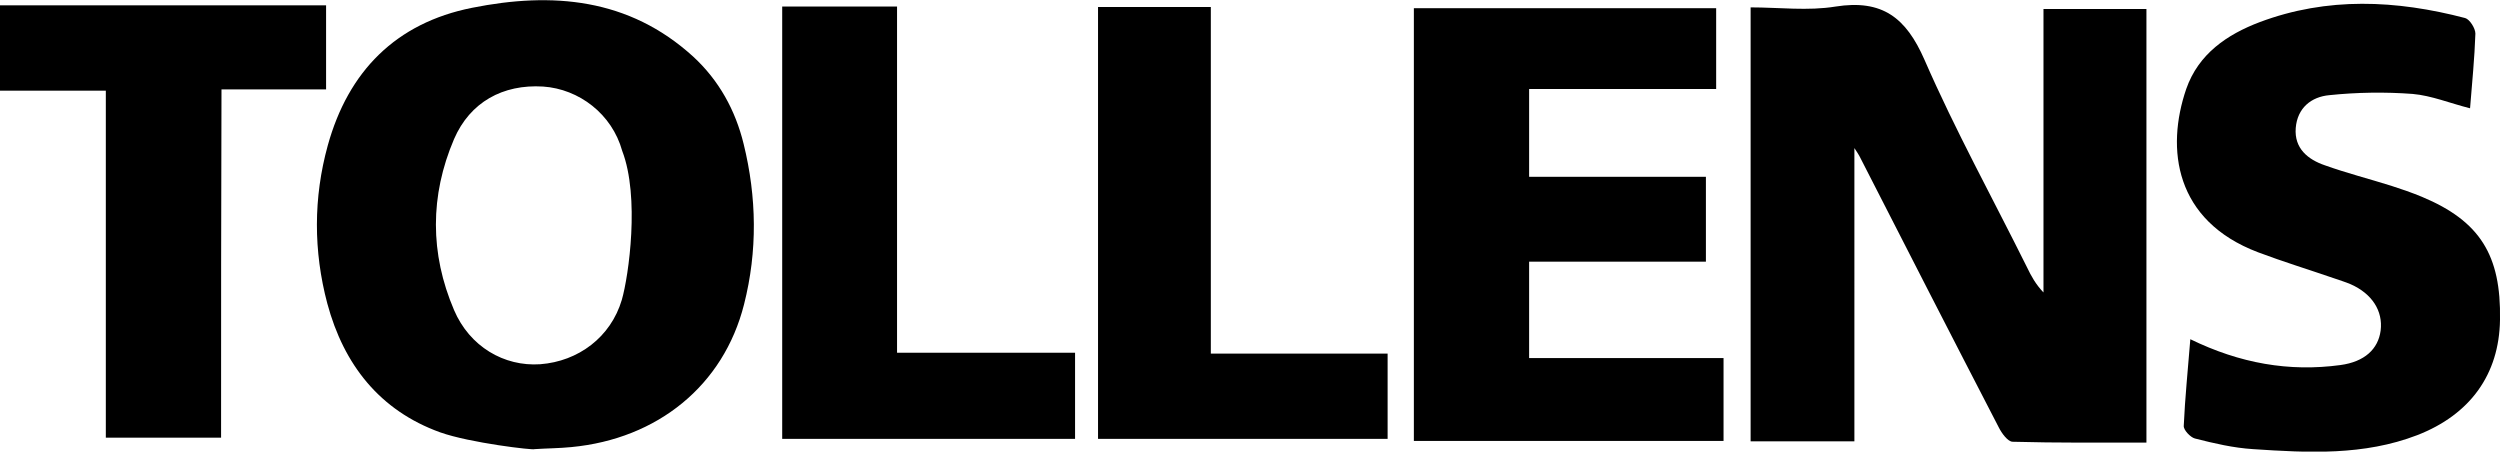
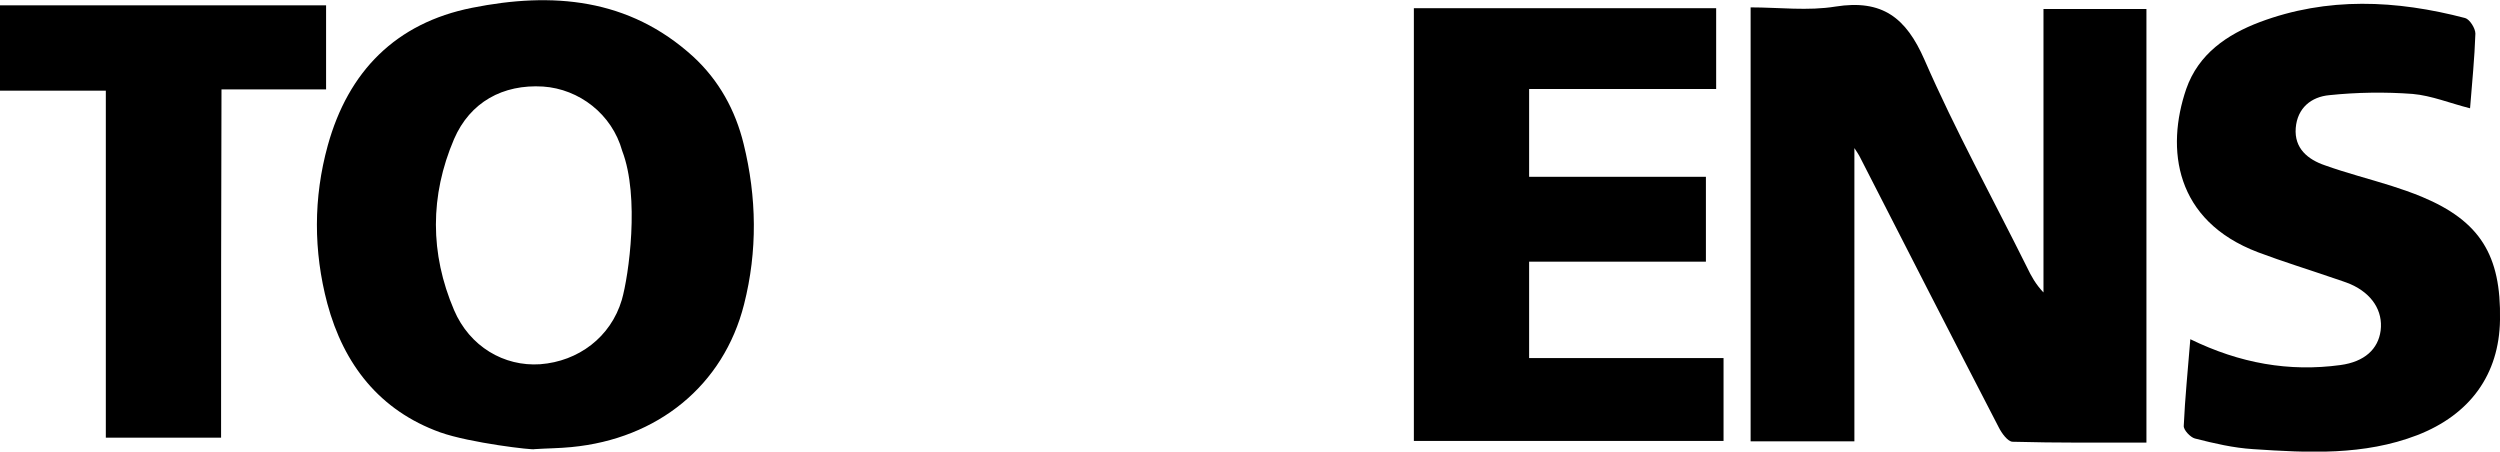
<svg xmlns="http://www.w3.org/2000/svg" version="1.1" id="Calque_1" x="0px" y="0px" viewBox="0 0 609.5 110.1" style="enable-background:new 0 0 609.5 110.1;" xml:space="preserve">
  <path d="M452.1,107.6c-8.5,0-16.7,0-25.3,0c0-35.2,0-70.1,0-105.8c6.9,0,14,0.9,20.7-0.2c11.4-1.8,17.2,2.7,21.7,13  c7.5,17.2,16.6,33.7,25,50.6c1,2.1,2.1,4.1,4,6.1c0-22.9,0-45.8,0-69.1c8.7,0,16.7,0,25.1,0c0,35.1,0,70.1,0,105.7  c-11.1,0-21.8,0.1-32.6-0.2c-1.2,0-2.7-2.1-3.4-3.5c-11.4-22-22.7-44.1-34-66.2c-0.2-0.4-0.5-0.8-1.2-1.9  C452.1,60.4,452.1,83.7,452.1,107.6z" />
  <path d="M107.3,105.4C92.6,100.1,83.8,88.9,79.8,74c-3.4-12.8-3.4-25.8,0.1-38.5c5-18.1,16.6-29.9,35.2-33.6  C134.6-2,153.3-0.5,169,13.8c6.3,5.8,10.3,13.1,12.3,21.3c3.2,13,3.4,26.1,0.1,39.1c-5,19.8-21.1,32.8-42.1,34.8c-3,0.3-6,0.3-9,0.5  C130.2,109.8,114.6,108,107.3,105.4z M151.7,36.8c-2.5-9-10.5-15.1-19.3-15.7c-9.8-0.6-17.8,3.8-21.7,12.8  c-5.9,13.8-5.9,27.9,0,41.7c3.8,8.9,12.2,13.8,21,13.2c9.3-0.7,17.2-6.6,19.9-15.7C153.3,67.2,156,48,151.7,36.8z" />
  <path d="M344.7,2c24.7,0,49,0,73.7,0c0,6.4,0,12.8,0,19.7c-15.2,0-30.2,0-45.6,0c0,7.3,0,14.1,0,21.4c14.3,0,28.5,0,43.1,0  c0,7.1,0,13.6,0,20.7c-14.4,0-28.6,0-43.1,0c0,8,0,15.4,0,23.5c15.7,0,31.4,0,47.4,0c0,7.1,0,13.5,0,20.2c-25.1,0-50.2,0-75.5,0  C344.7,72.4,344.7,37.5,344.7,2z" />
  <path d="M534,82.7c12.1,5.9,24.1,8,36.6,6.3c5.9-0.8,9.2-3.9,9.8-8.4c0.6-4.8-2.1-9-7.3-11.3c-1.4-0.6-2.8-1-4.2-1.5  c-6.1-2.1-12.3-4-18.4-6.3C530.2,53.8,528,36.3,533,21.7c3-8.6,10-13.3,17.9-16.3c16.5-6.2,33.3-5.4,50.1-1c1.1,0.3,2.5,2.5,2.5,3.8  c-0.2,6-0.8,11.9-1.3,18.2c-4.8-1.2-9.4-3.1-14-3.5c-6.7-0.5-13.6-0.4-20.3,0.3c-4.4,0.4-7.8,3.1-8.2,8c-0.4,5,3,7.7,7.1,9.1  c5.3,1.9,10.8,3.3,16.2,5c2.5,0.8,5.1,1.7,7.5,2.7c14.1,5.9,19.3,14.2,19,30c-0.2,13.3-7.3,23.1-20.2,28.1c-13,5-26.5,4.3-40,3.4  c-4.8-0.3-9.5-1.4-14.2-2.6c-1.1-0.3-2.8-2.1-2.7-3.1C532.7,97,533.4,90.3,534,82.7z" />
  <path d="M53.9,106.7c-9.6,0-18.5,0-28.1,0c0-28.1,0-56.2,0-84.6c-8.9,0-17.2,0-25.8,0C0,15,0,8.3,0,1.3c26.4,0,52.8,0,79.5,0  c0,6.8,0,13.4,0,20.5c-8.4,0-16.6,0-25.5,0C53.9,50.3,53.9,78.4,53.9,106.7z" />
-   <path d="M218.7,1.6c0,28.2,0,56,0,84.4c14.5,0,28.8,0,43.4,0c0,7.3,0,14,0,21c-23.7,0-47.4,0-71.4,0c0-35.2,0-70.1,0-105.4  C199.9,1.6,209,1.6,218.7,1.6z" />
-   <path d="M295.2,86.2c14.8,0,28.7,0,43.1,0c0,7,0,13.7,0,20.8c-23.3,0-46.7,0-70.6,0c0-34.9,0-69.9,0-105.3c9,0,18,0,27.5,0  C295.2,29.7,295.2,57.6,295.2,86.2z" />
</svg>